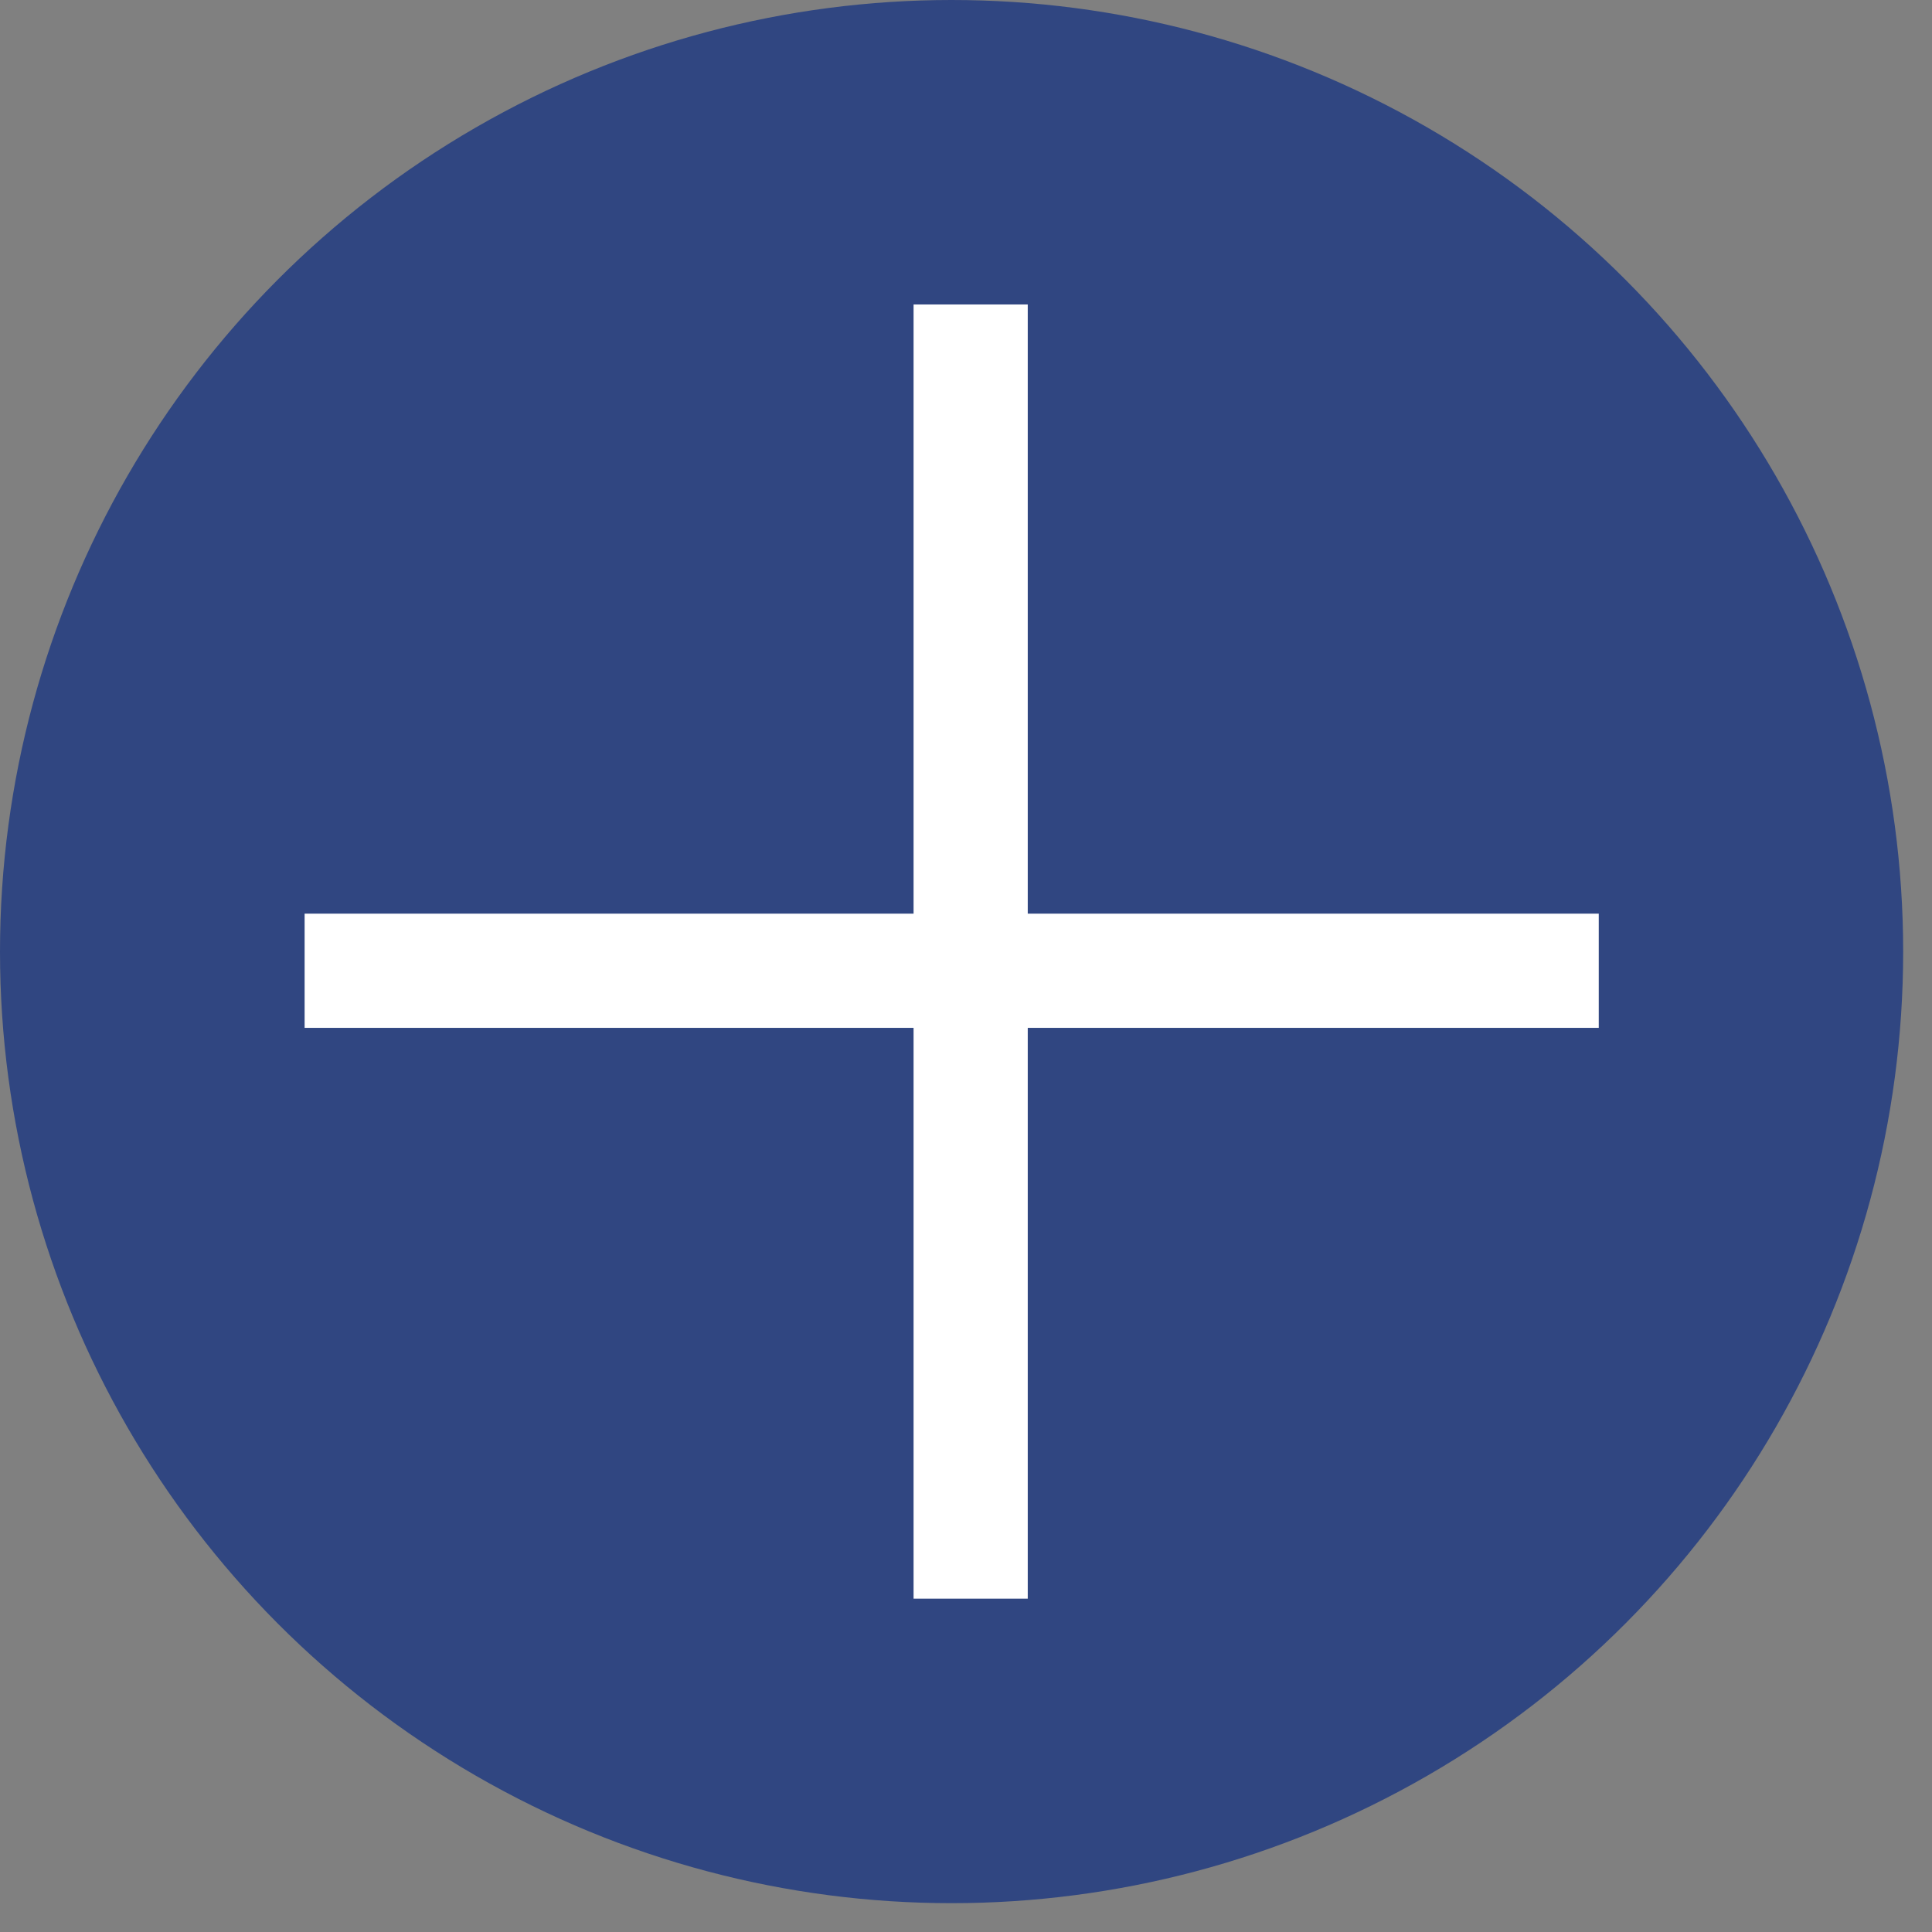
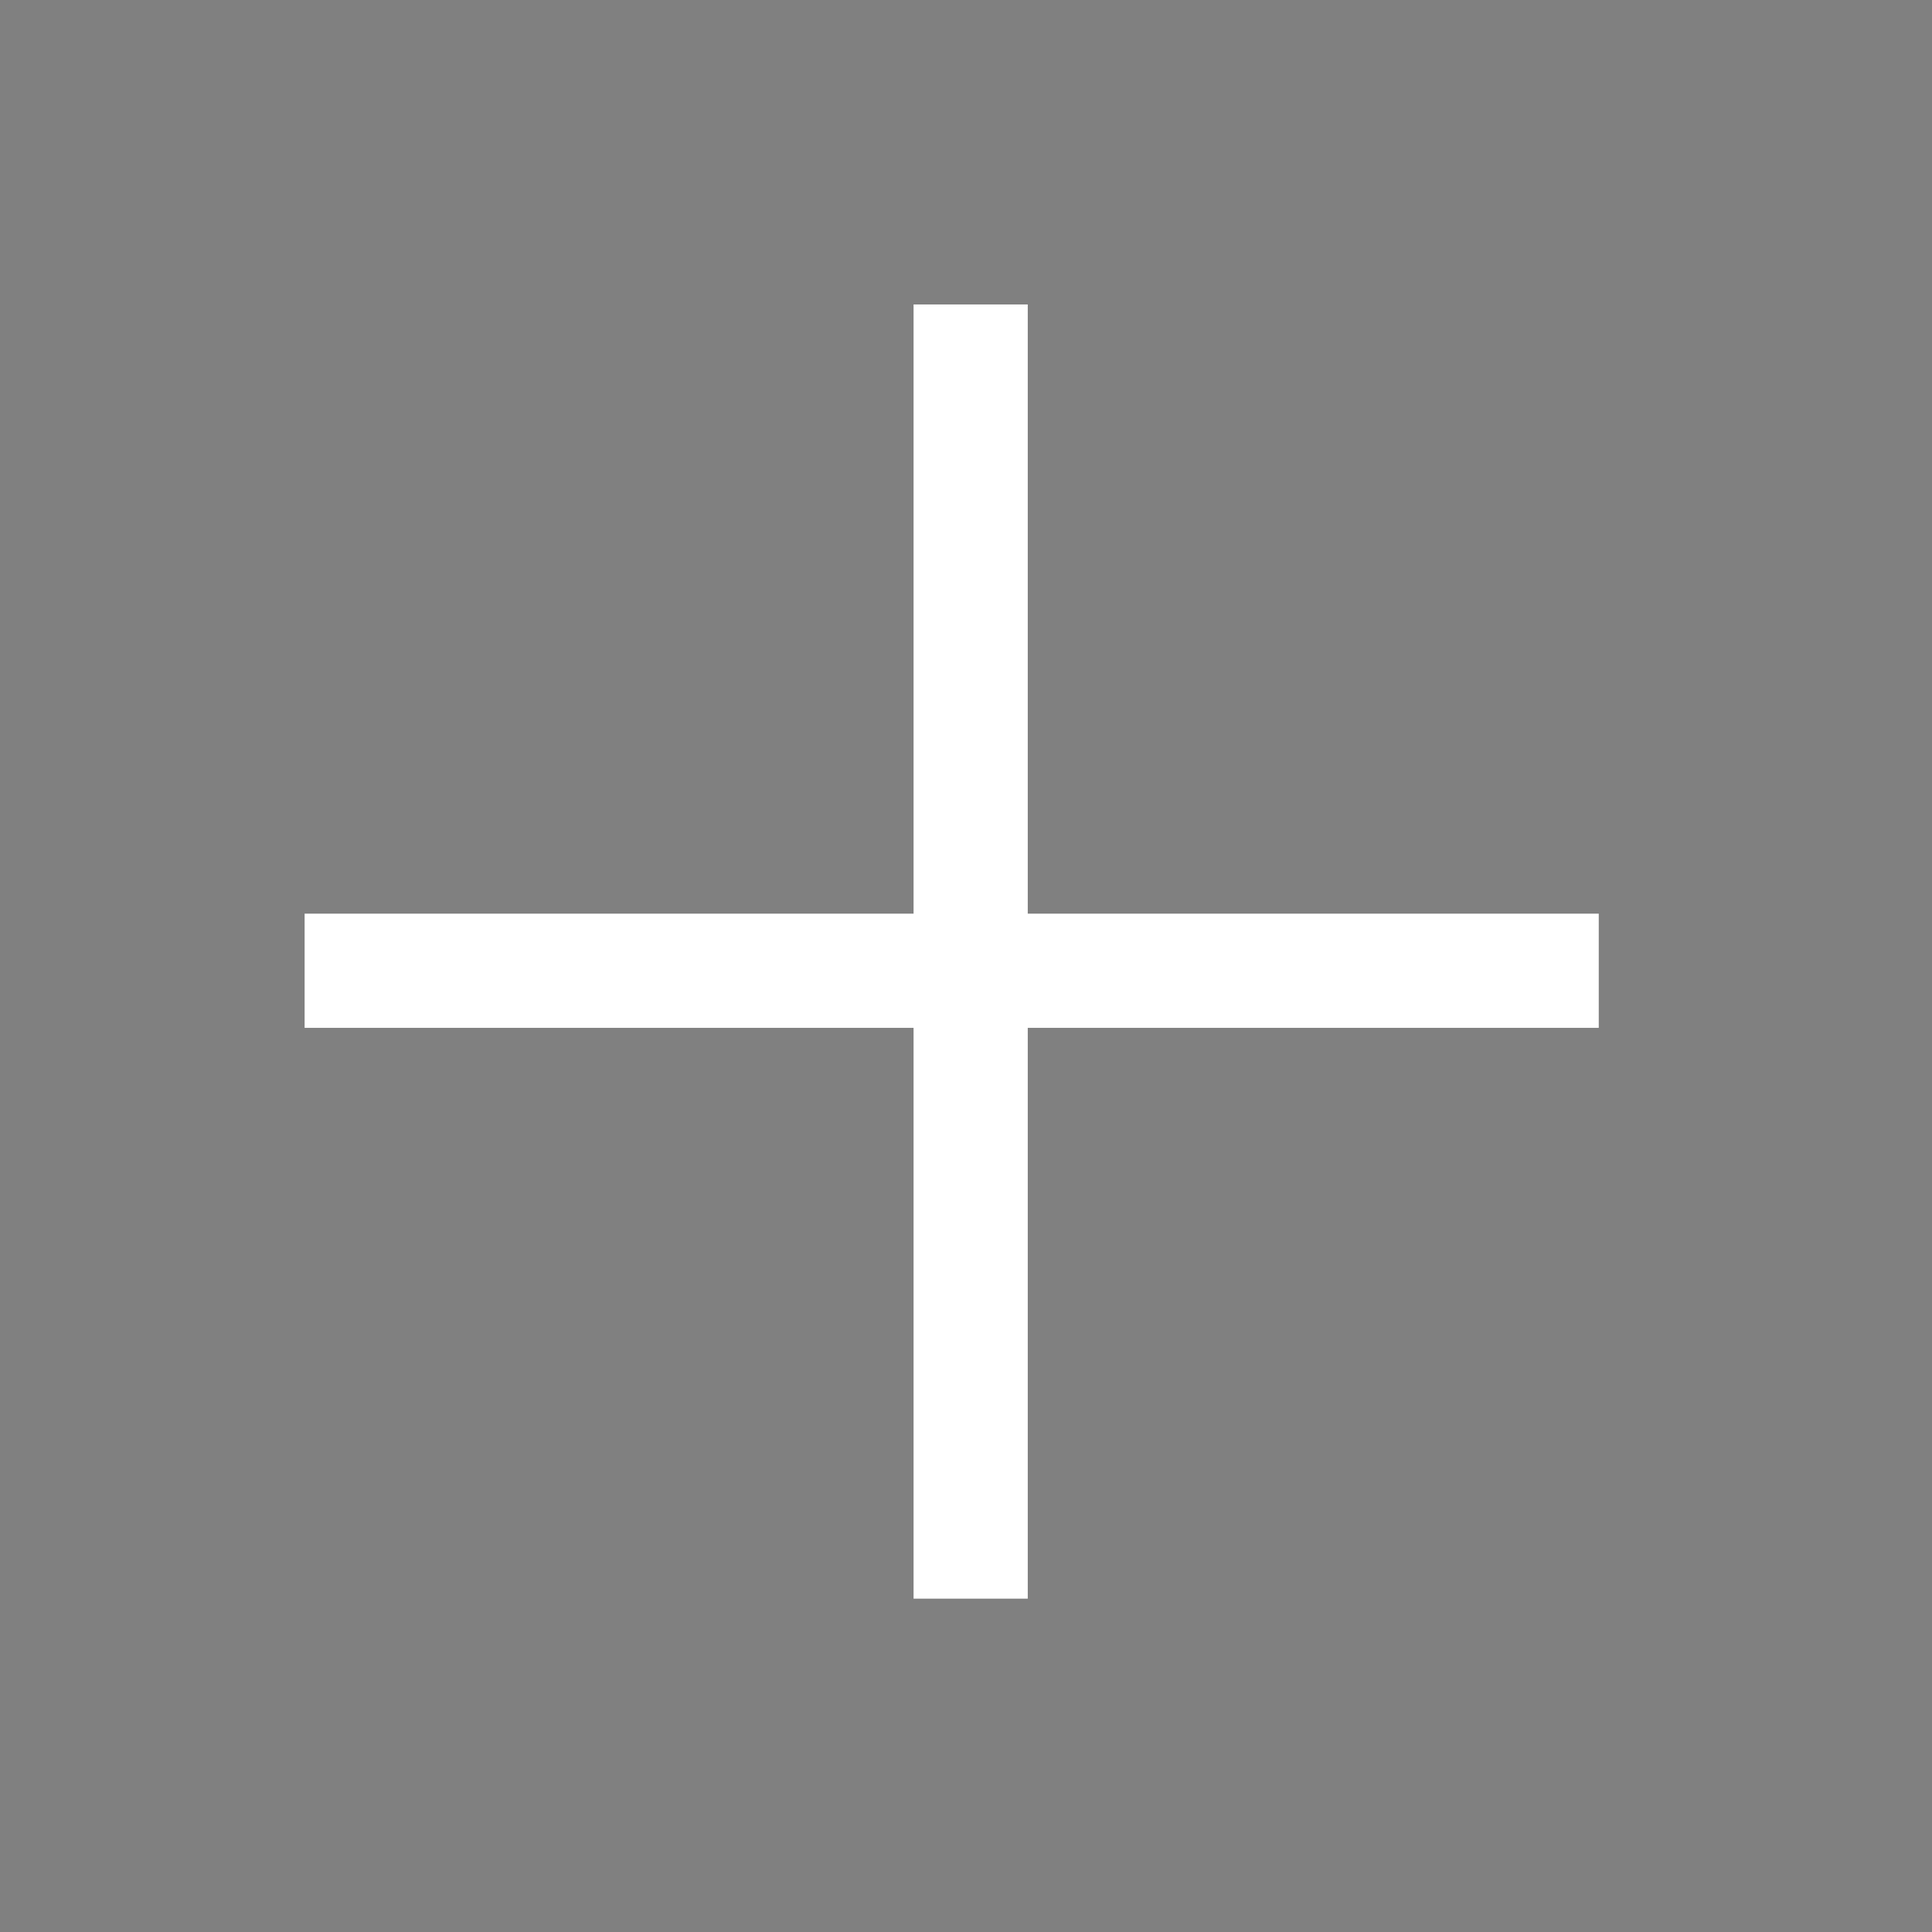
<svg xmlns="http://www.w3.org/2000/svg" width="39" height="39" viewBox="0 0 39 39" fill="none">
  <rect x="0" y="0" width="39" height="39" fill="#808080" stroke="none" />
-   <circle cx="19.209" cy="19.209" r="19.209" fill="#304681" />
  <line x1="19.594" y1="6.146" x2="19.594" y2="32.271" stroke="white" stroke-width="2.305" />
  <line x1="32.273" y1="19.596" x2="6.149" y2="19.596" stroke="white" stroke-width="2.305" />
</svg>